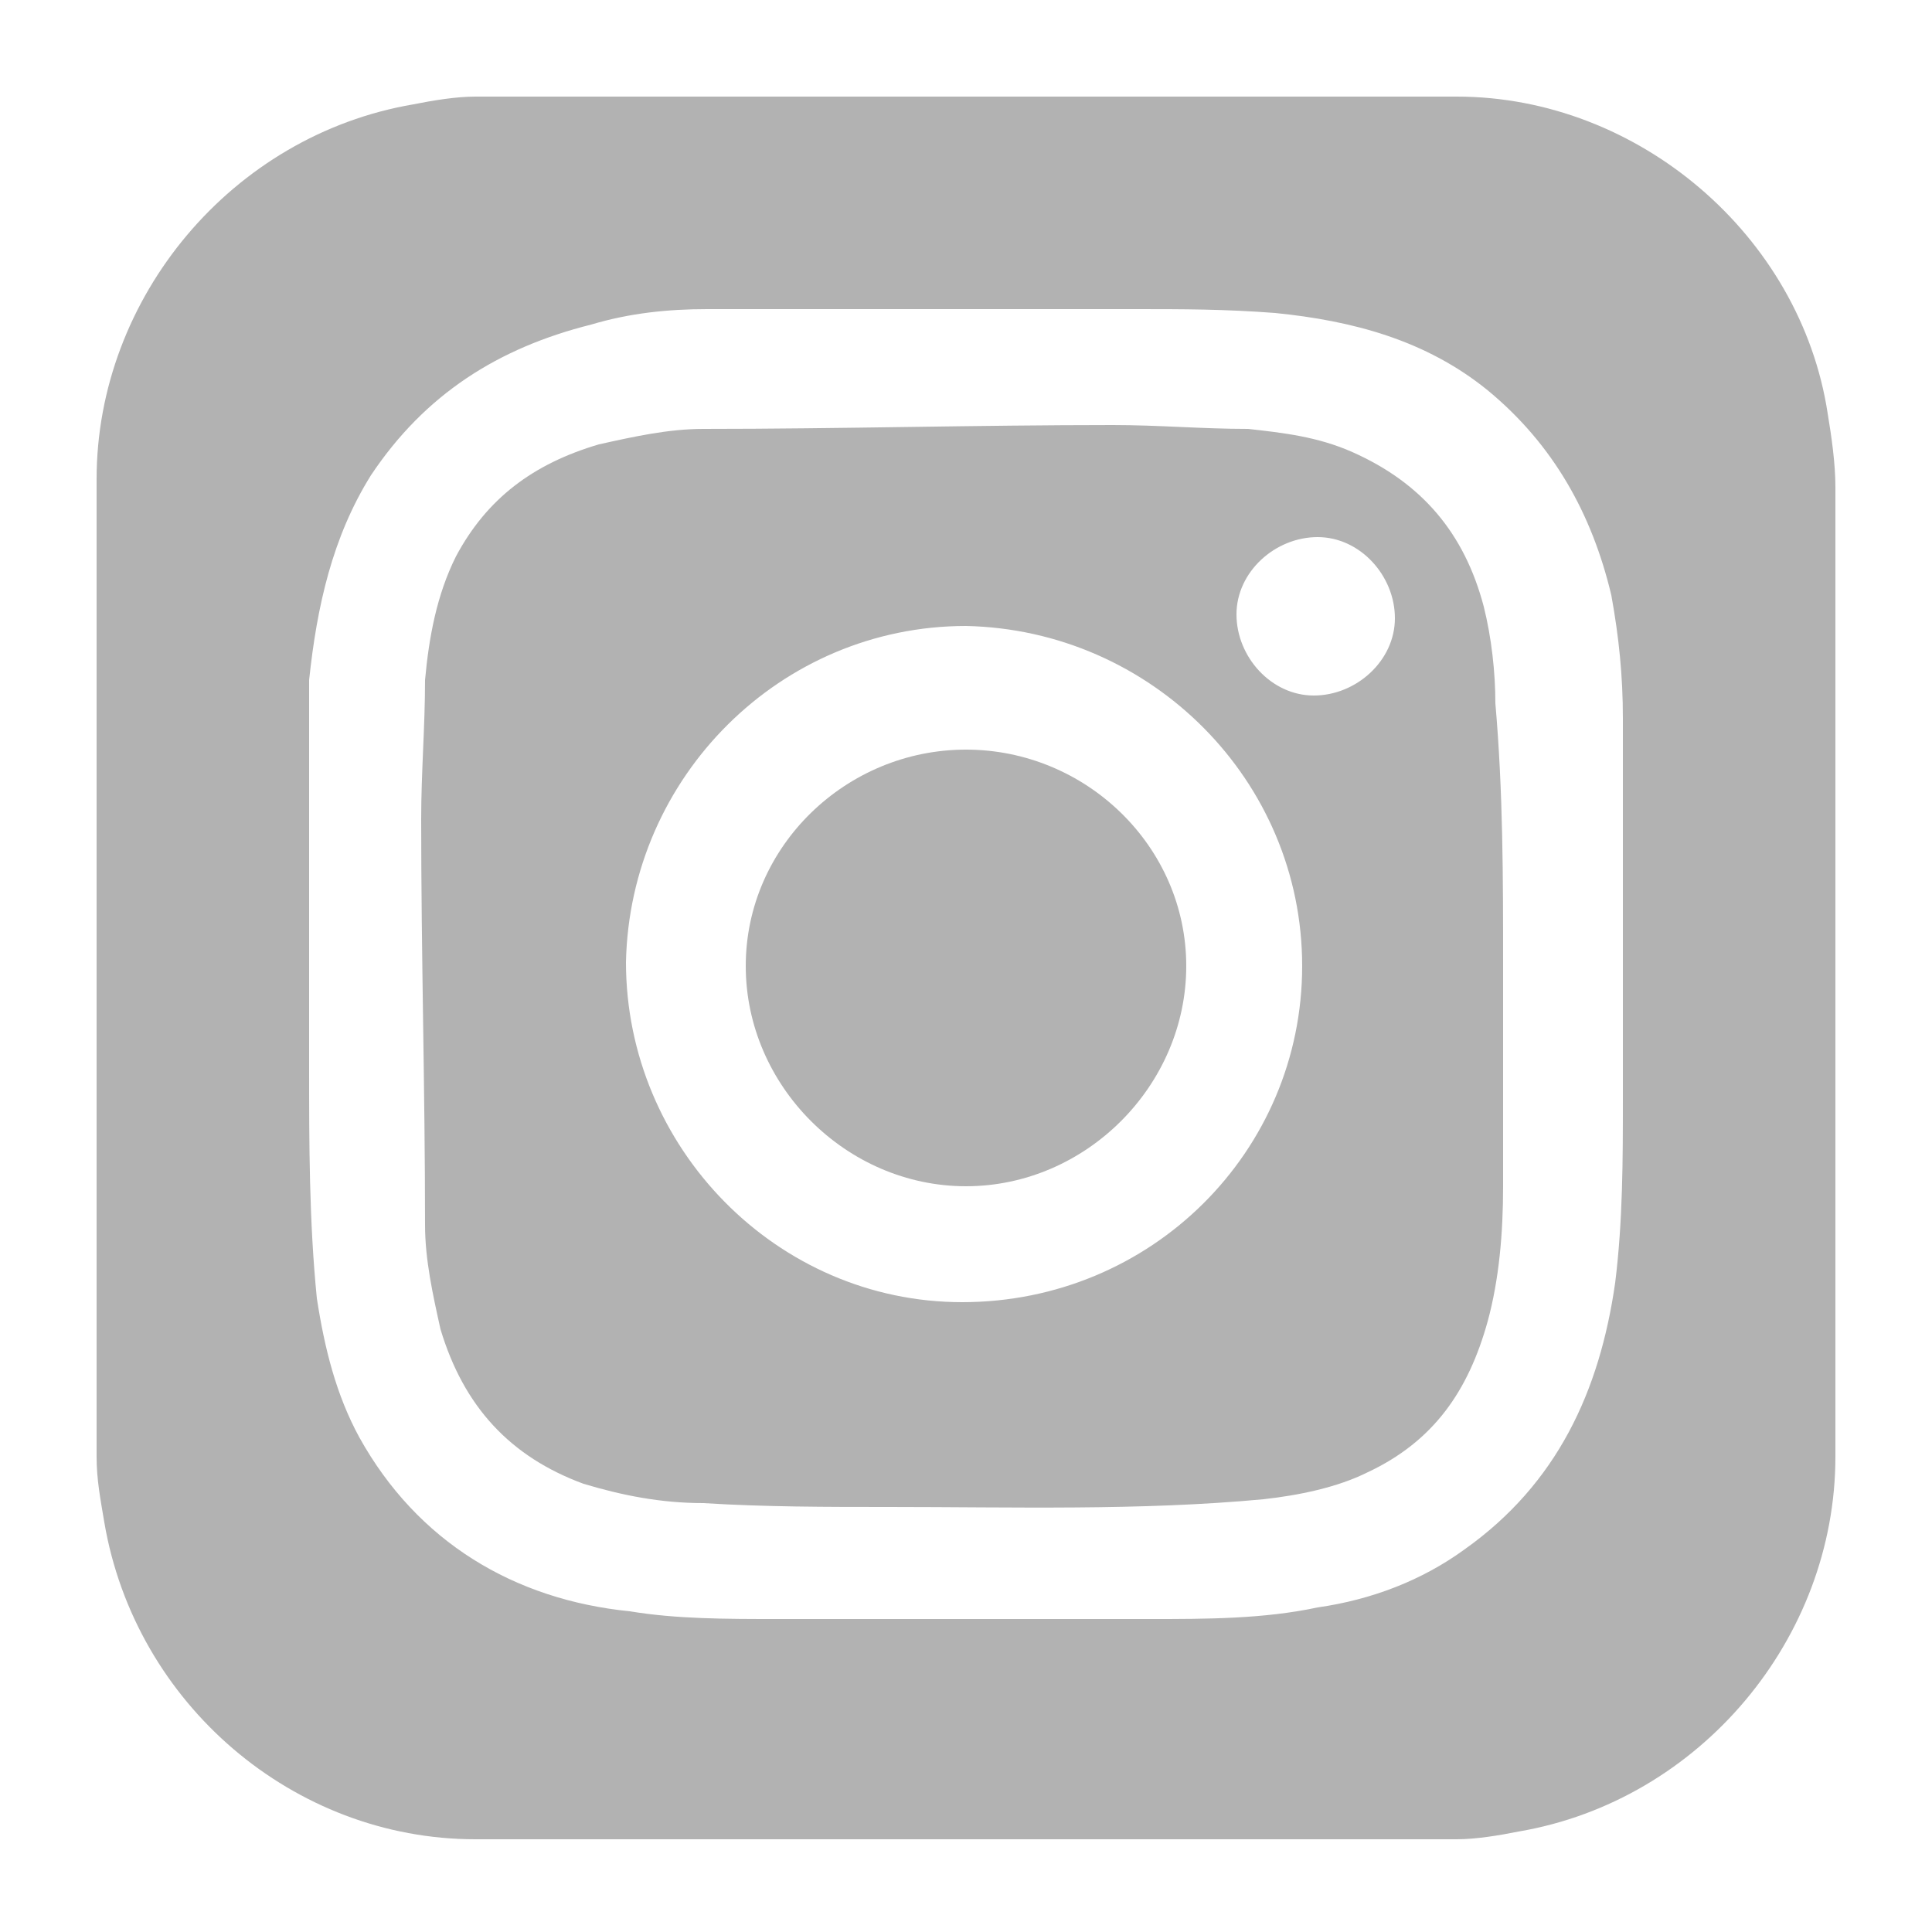
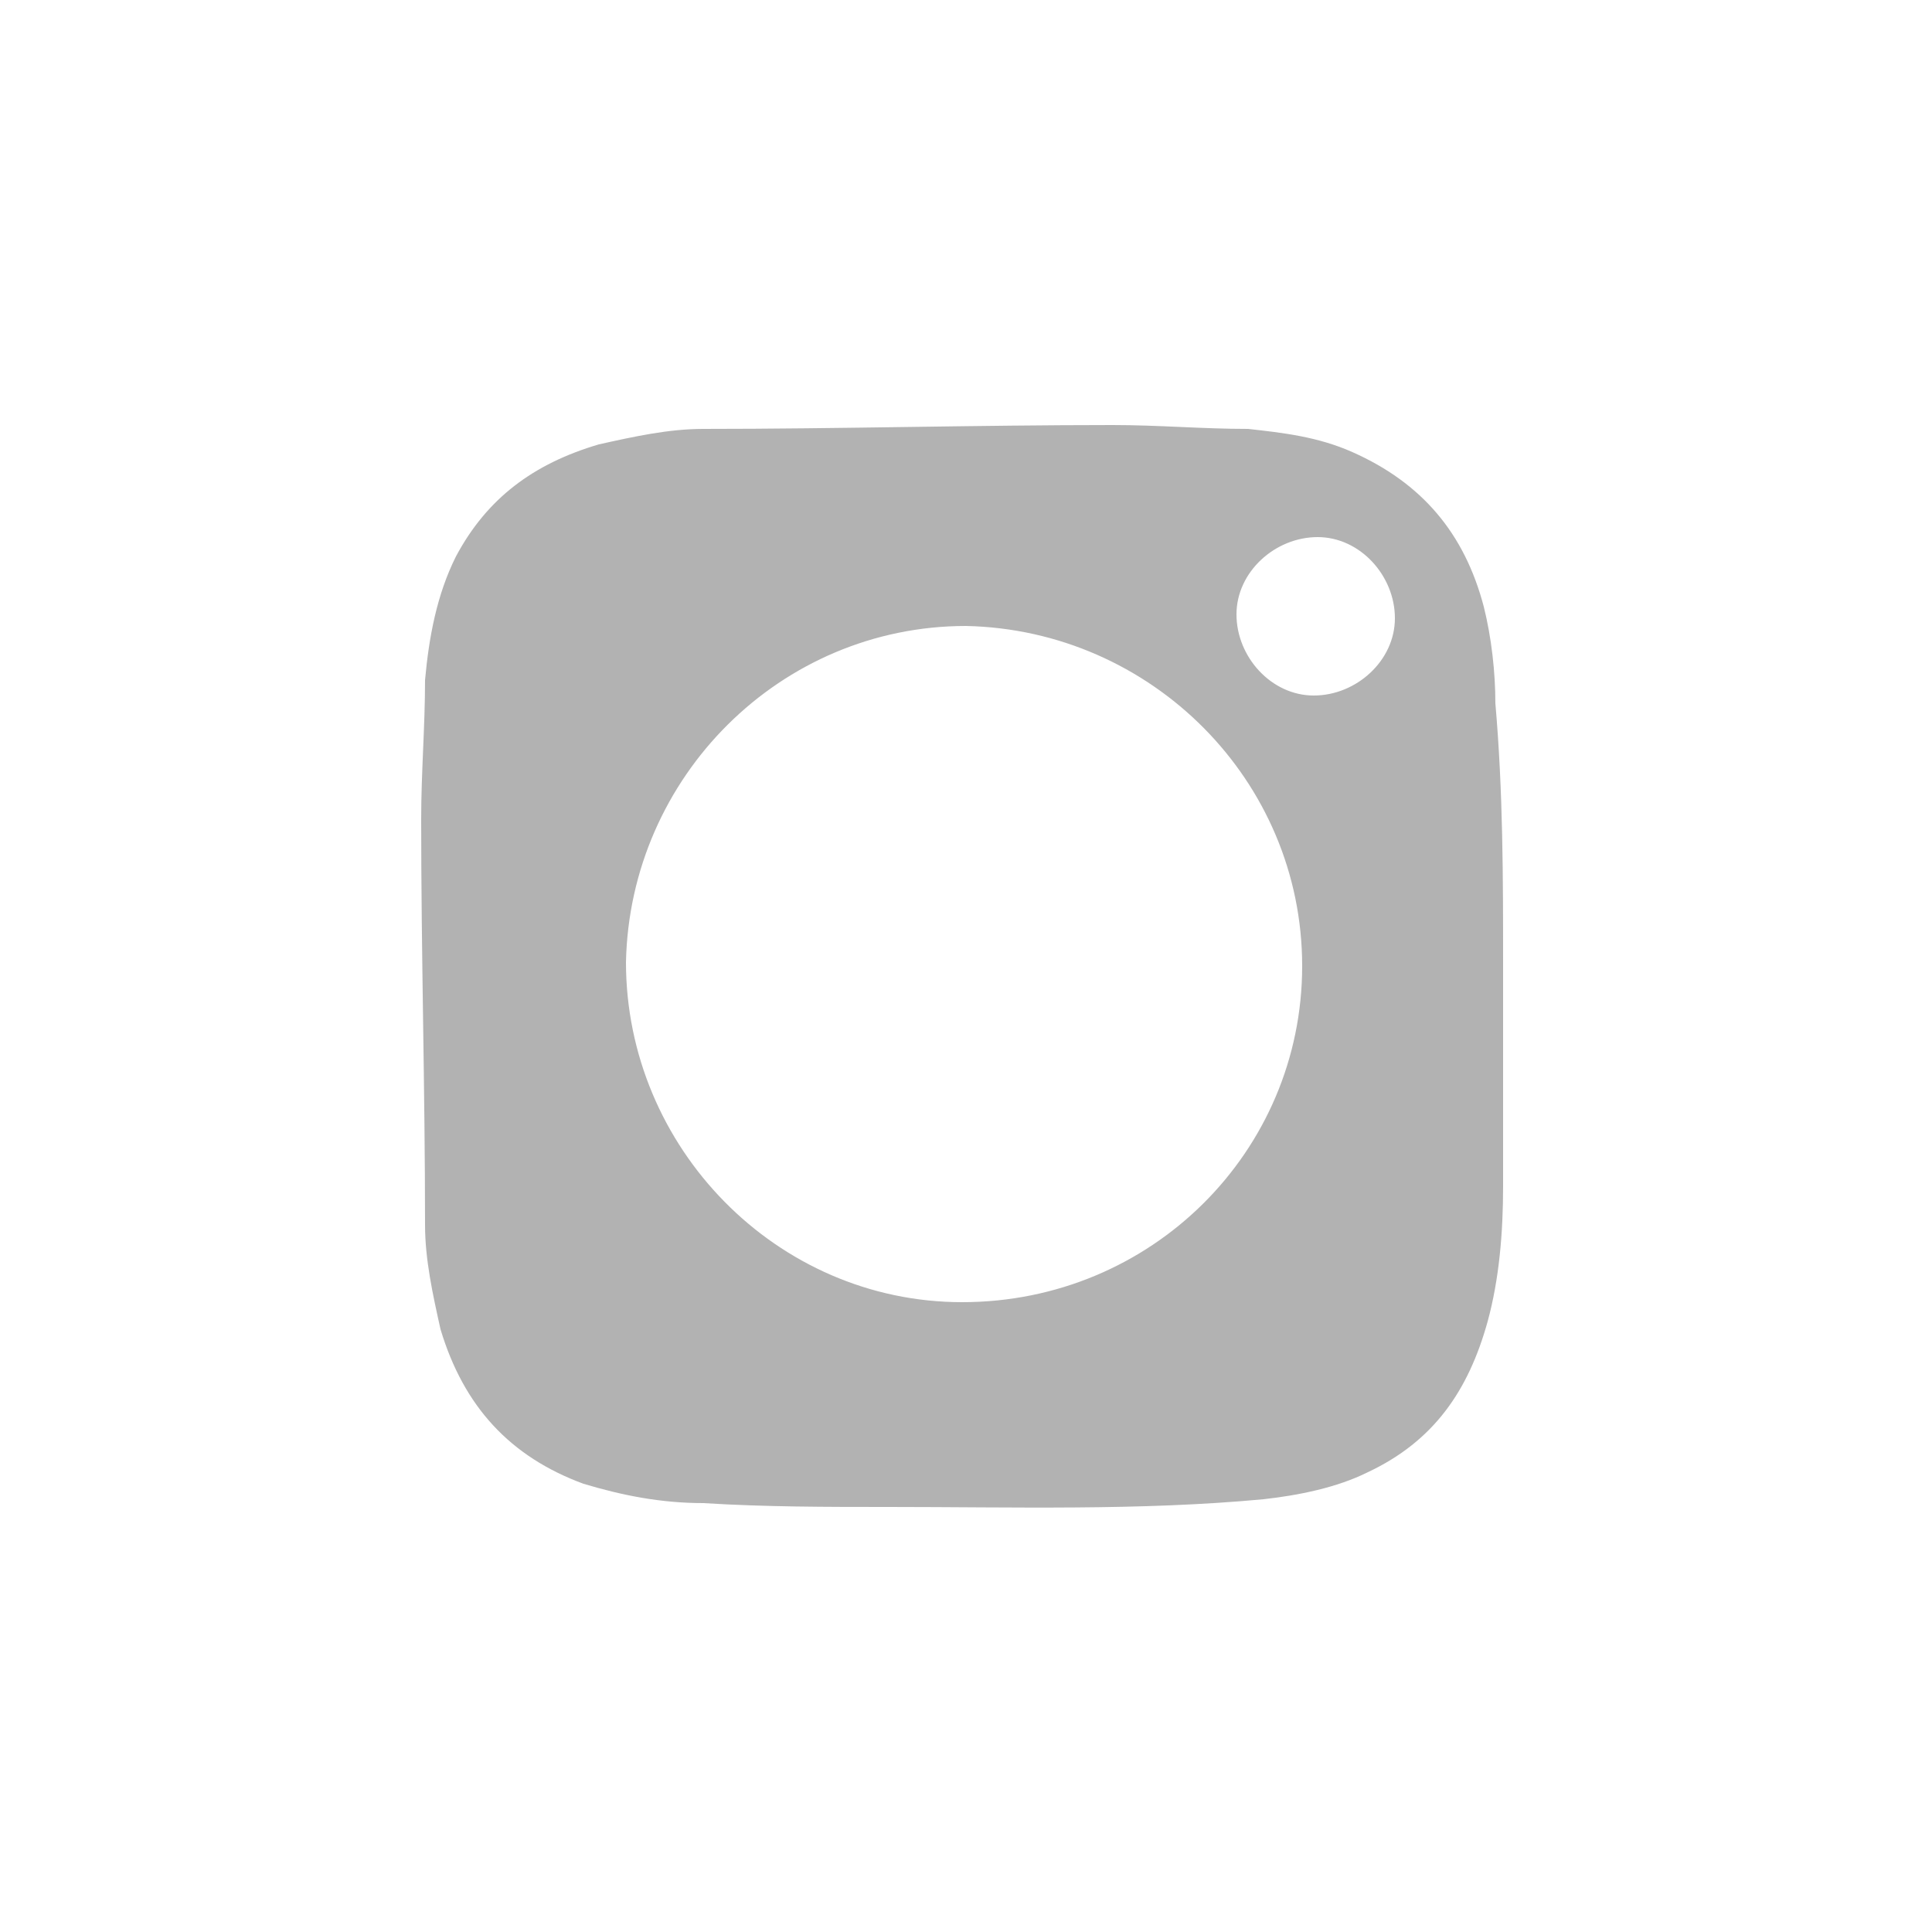
<svg xmlns="http://www.w3.org/2000/svg" version="1.1" id="圖層_1" x="0px" y="0px" viewBox="0 0 50 50" style="enable-background:new 0 0 50 50;" xml:space="preserve">
  <style type="text/css">
	.st0{fill:#B2B2B2;}
</style>
  <g>
-     <path class="st0" d="M47.5,25c0,4.2,0,8.4,0,12.7c0,4.7-3.5,8.9-8.2,9.7c-0.5,0.1-1.1,0.2-1.6,0.2c-8.5,0-16.9,0-25.4,0   c-4.7,0-8.8-3.5-9.6-8.2c-0.1-0.6-0.2-1.1-0.2-1.7c0-8.4,0-16.9,0-25.3c0-4.7,3.5-8.9,8.2-9.7c0.5-0.1,1.1-0.2,1.6-0.2   c8.5,0,16.9,0,25.4,0c4.7,0,8.9,3.6,9.6,8.2c0.1,0.6,0.2,1.3,0.2,1.9C47.5,16.8,47.5,20.9,47.5,25C47.5,25,47.5,25,47.5,25z M42,25   C42,25,42,25,42,25c0-2.1,0-4.3,0-6.4c0-1.1-0.1-2.1-0.3-3.2c-0.5-2.1-1.5-3.9-3.2-5.3c-1.6-1.3-3.5-1.8-5.5-2   C31.7,8,30.6,8,29.4,8C25.7,8,22,8,18.3,8c-1,0-2,0.1-3,0.4C12.9,9,11,10.2,9.6,12.3c-1,1.6-1.4,3.4-1.6,5.3C8,18.5,8,19.5,8,20.5   c0,2.4,0,4.7,0,7.1c0,2,0,4,0.2,6c0.2,1.3,0.5,2.5,1.1,3.6c1.5,2.7,4,4.2,7,4.5c1.2,0.2,2.5,0.2,3.8,0.2c3.2,0,6.5,0,9.7,0   c1.4,0,2.9,0,4.3-0.3c1.4-0.2,2.7-0.7,3.8-1.5c2.4-1.7,3.5-4.1,3.9-6.9c0.2-1.6,0.2-3.2,0.2-4.8C42,27.3,42,26.2,42,25z" />
    <path class="st0" d="M38.9,25c0,1.9,0,3.8,0,5.7c0,1.2-0.1,2.4-0.4,3.5c-0.5,1.8-1.4,3.1-3.1,3.9c-0.8,0.4-1.8,0.6-2.7,0.7   c-3.2,0.3-6.5,0.2-9.7,0.2c-1.6,0-3.2,0-4.8-0.1c-1.1,0-2.1-0.2-3.1-0.5c-1.9-0.7-3.1-2-3.7-4c-0.2-0.9-0.4-1.8-0.4-2.7   c0-3.5-0.1-7-0.1-10.5c0-1.2,0.1-2.4,0.1-3.6c0.1-1.1,0.3-2.2,0.8-3.2c0.8-1.5,2-2.4,3.7-2.9c0.9-0.2,1.8-0.4,2.7-0.4   c3.5,0,7.1-0.1,10.6-0.1c1.2,0,2.3,0.1,3.5,0.1c0.9,0.1,1.8,0.2,2.7,0.6c1.8,0.8,2.9,2.1,3.4,4c0.2,0.8,0.3,1.7,0.3,2.5   C38.9,20.5,38.9,22.7,38.9,25C38.9,25,38.9,25,38.9,25z M33.7,25c0-4.8-3.9-8.7-8.7-8.8c-4.8,0-8.7,3.9-8.8,8.7   c0,4.8,3.9,8.8,8.7,8.8C29.8,33.7,33.7,29.8,33.7,25z M34,18c1.1,0,2.1-0.9,2.1-2c0-1.1-0.9-2.1-2-2.1c-1.1,0-2.1,0.9-2.1,2   C32,17,32.9,18,34,18z" />
-     <path class="st0" d="M25,30.7c-3.1,0-5.7-2.6-5.7-5.7c0-3.1,2.6-5.6,5.7-5.6c3.1,0,5.7,2.5,5.7,5.6C30.7,28.1,28.1,30.7,25,30.7z" />
  </g>
</svg>